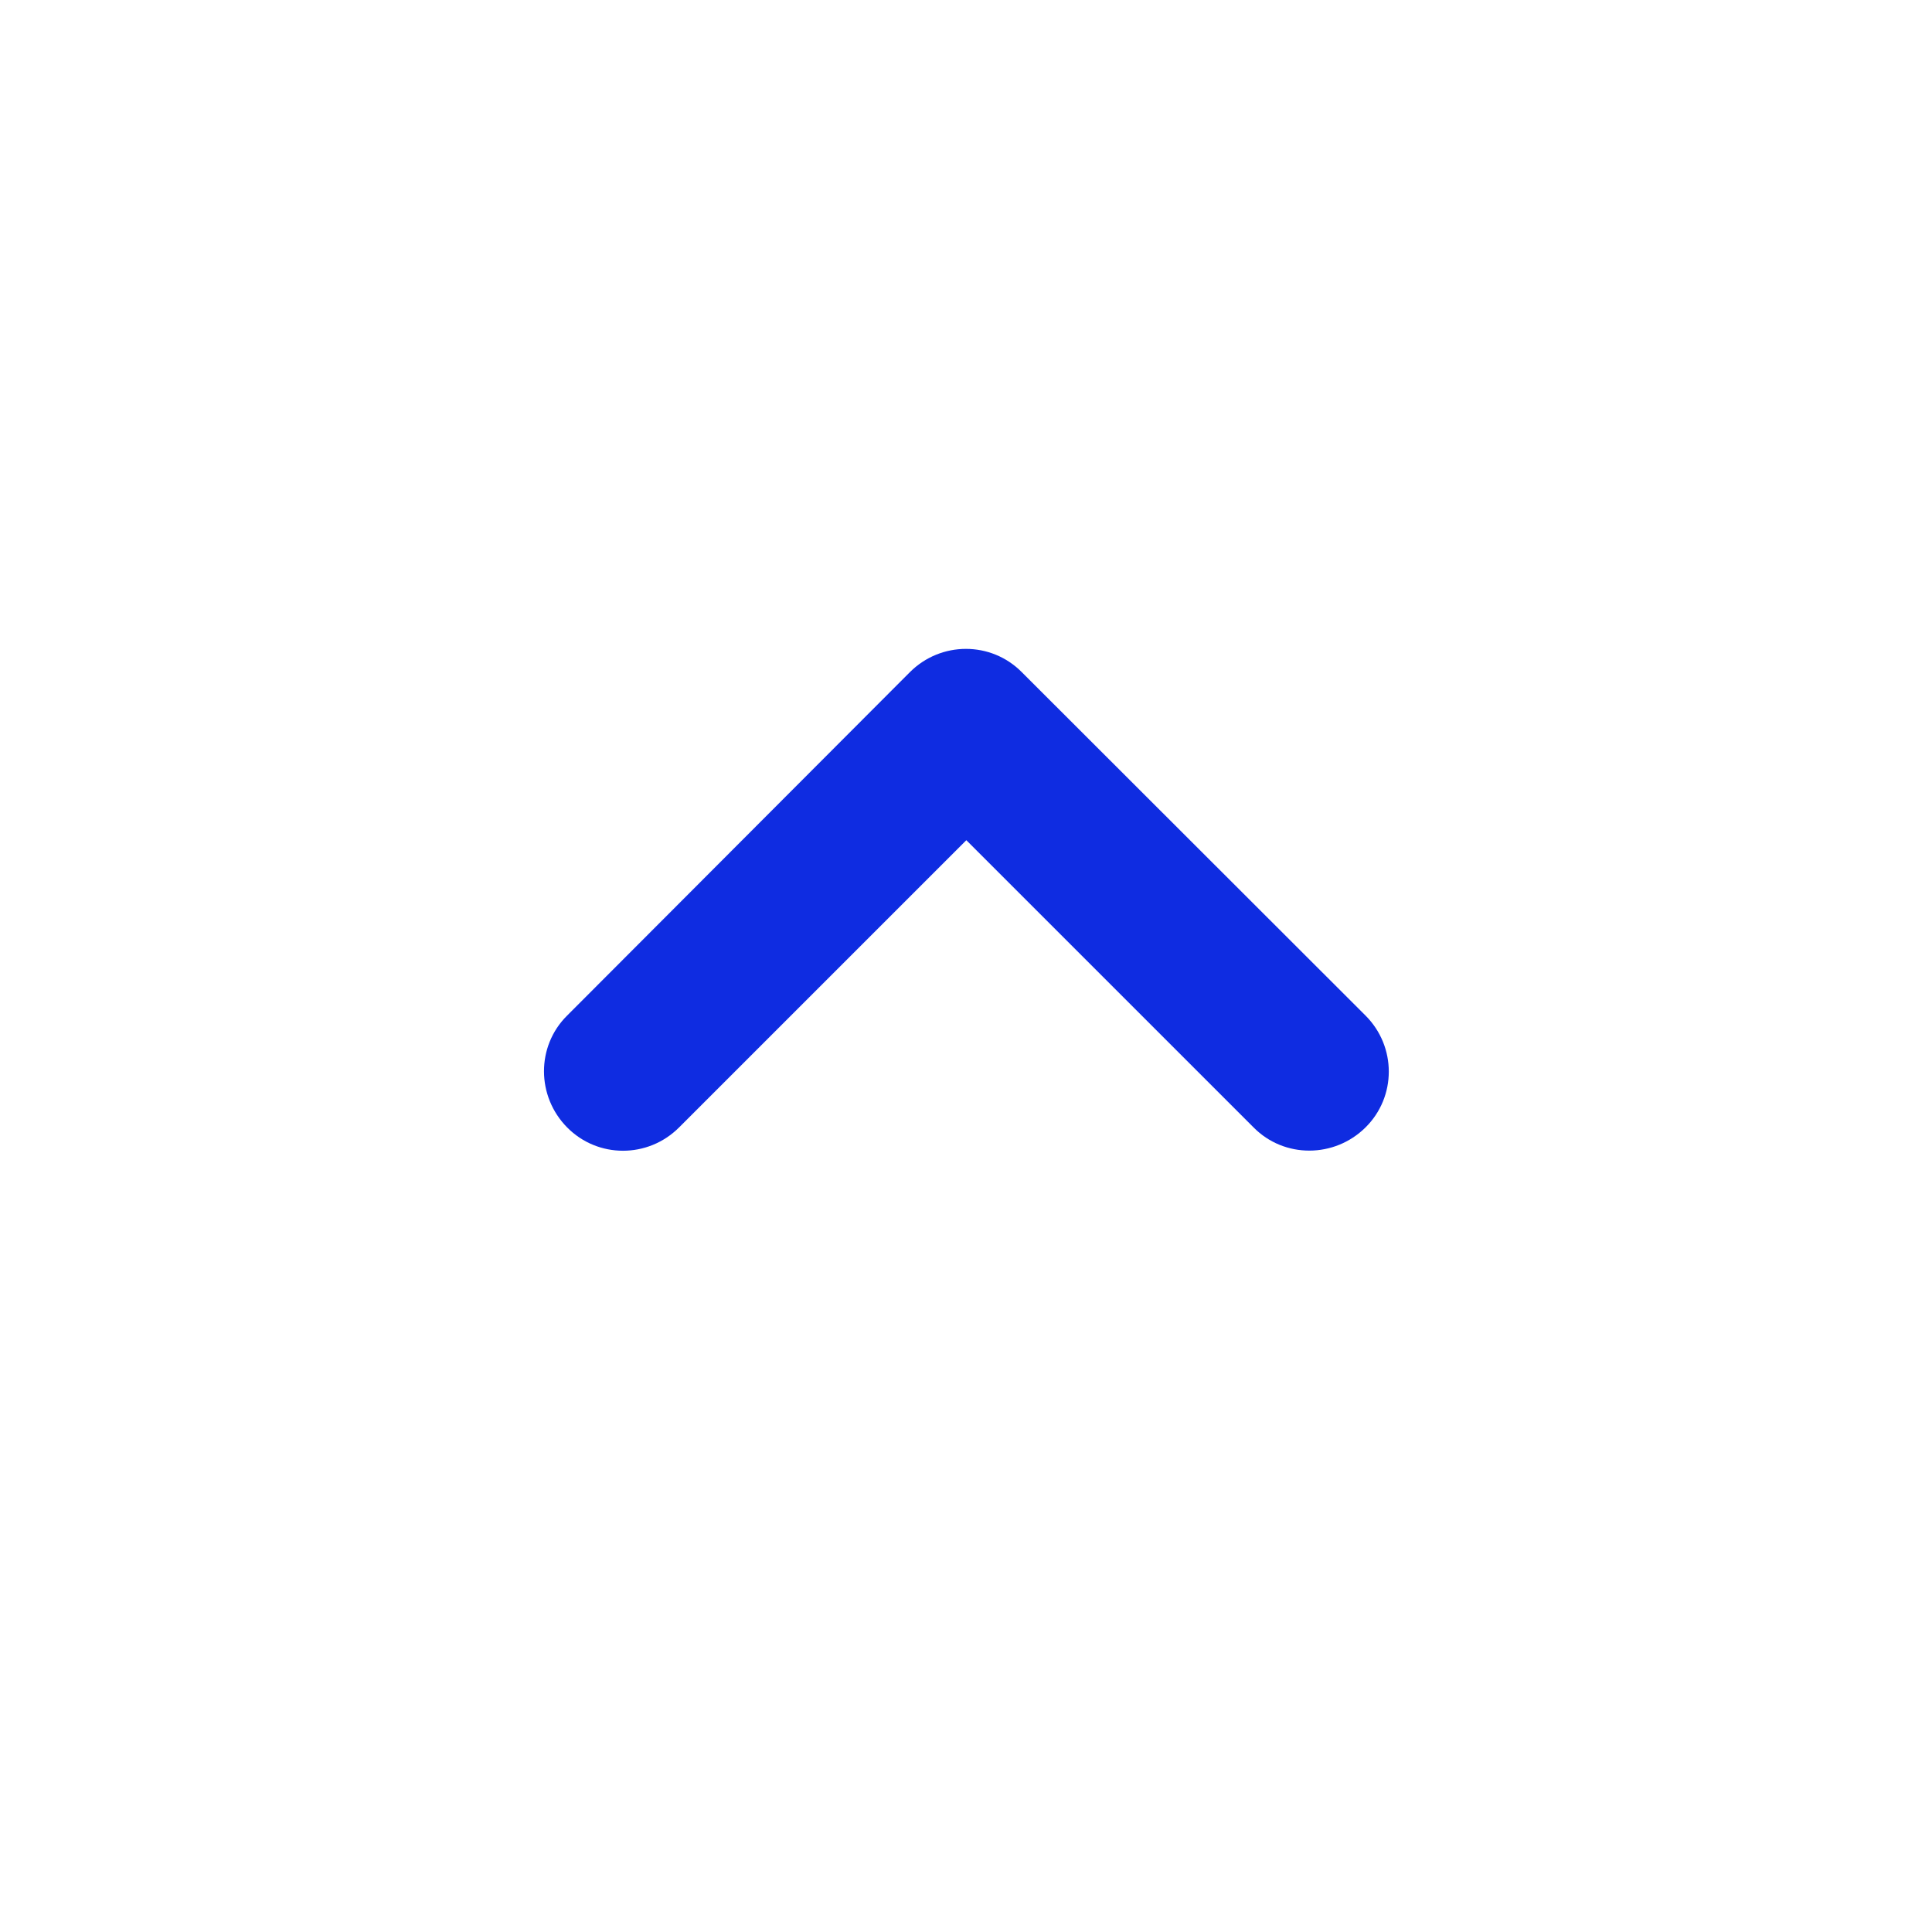
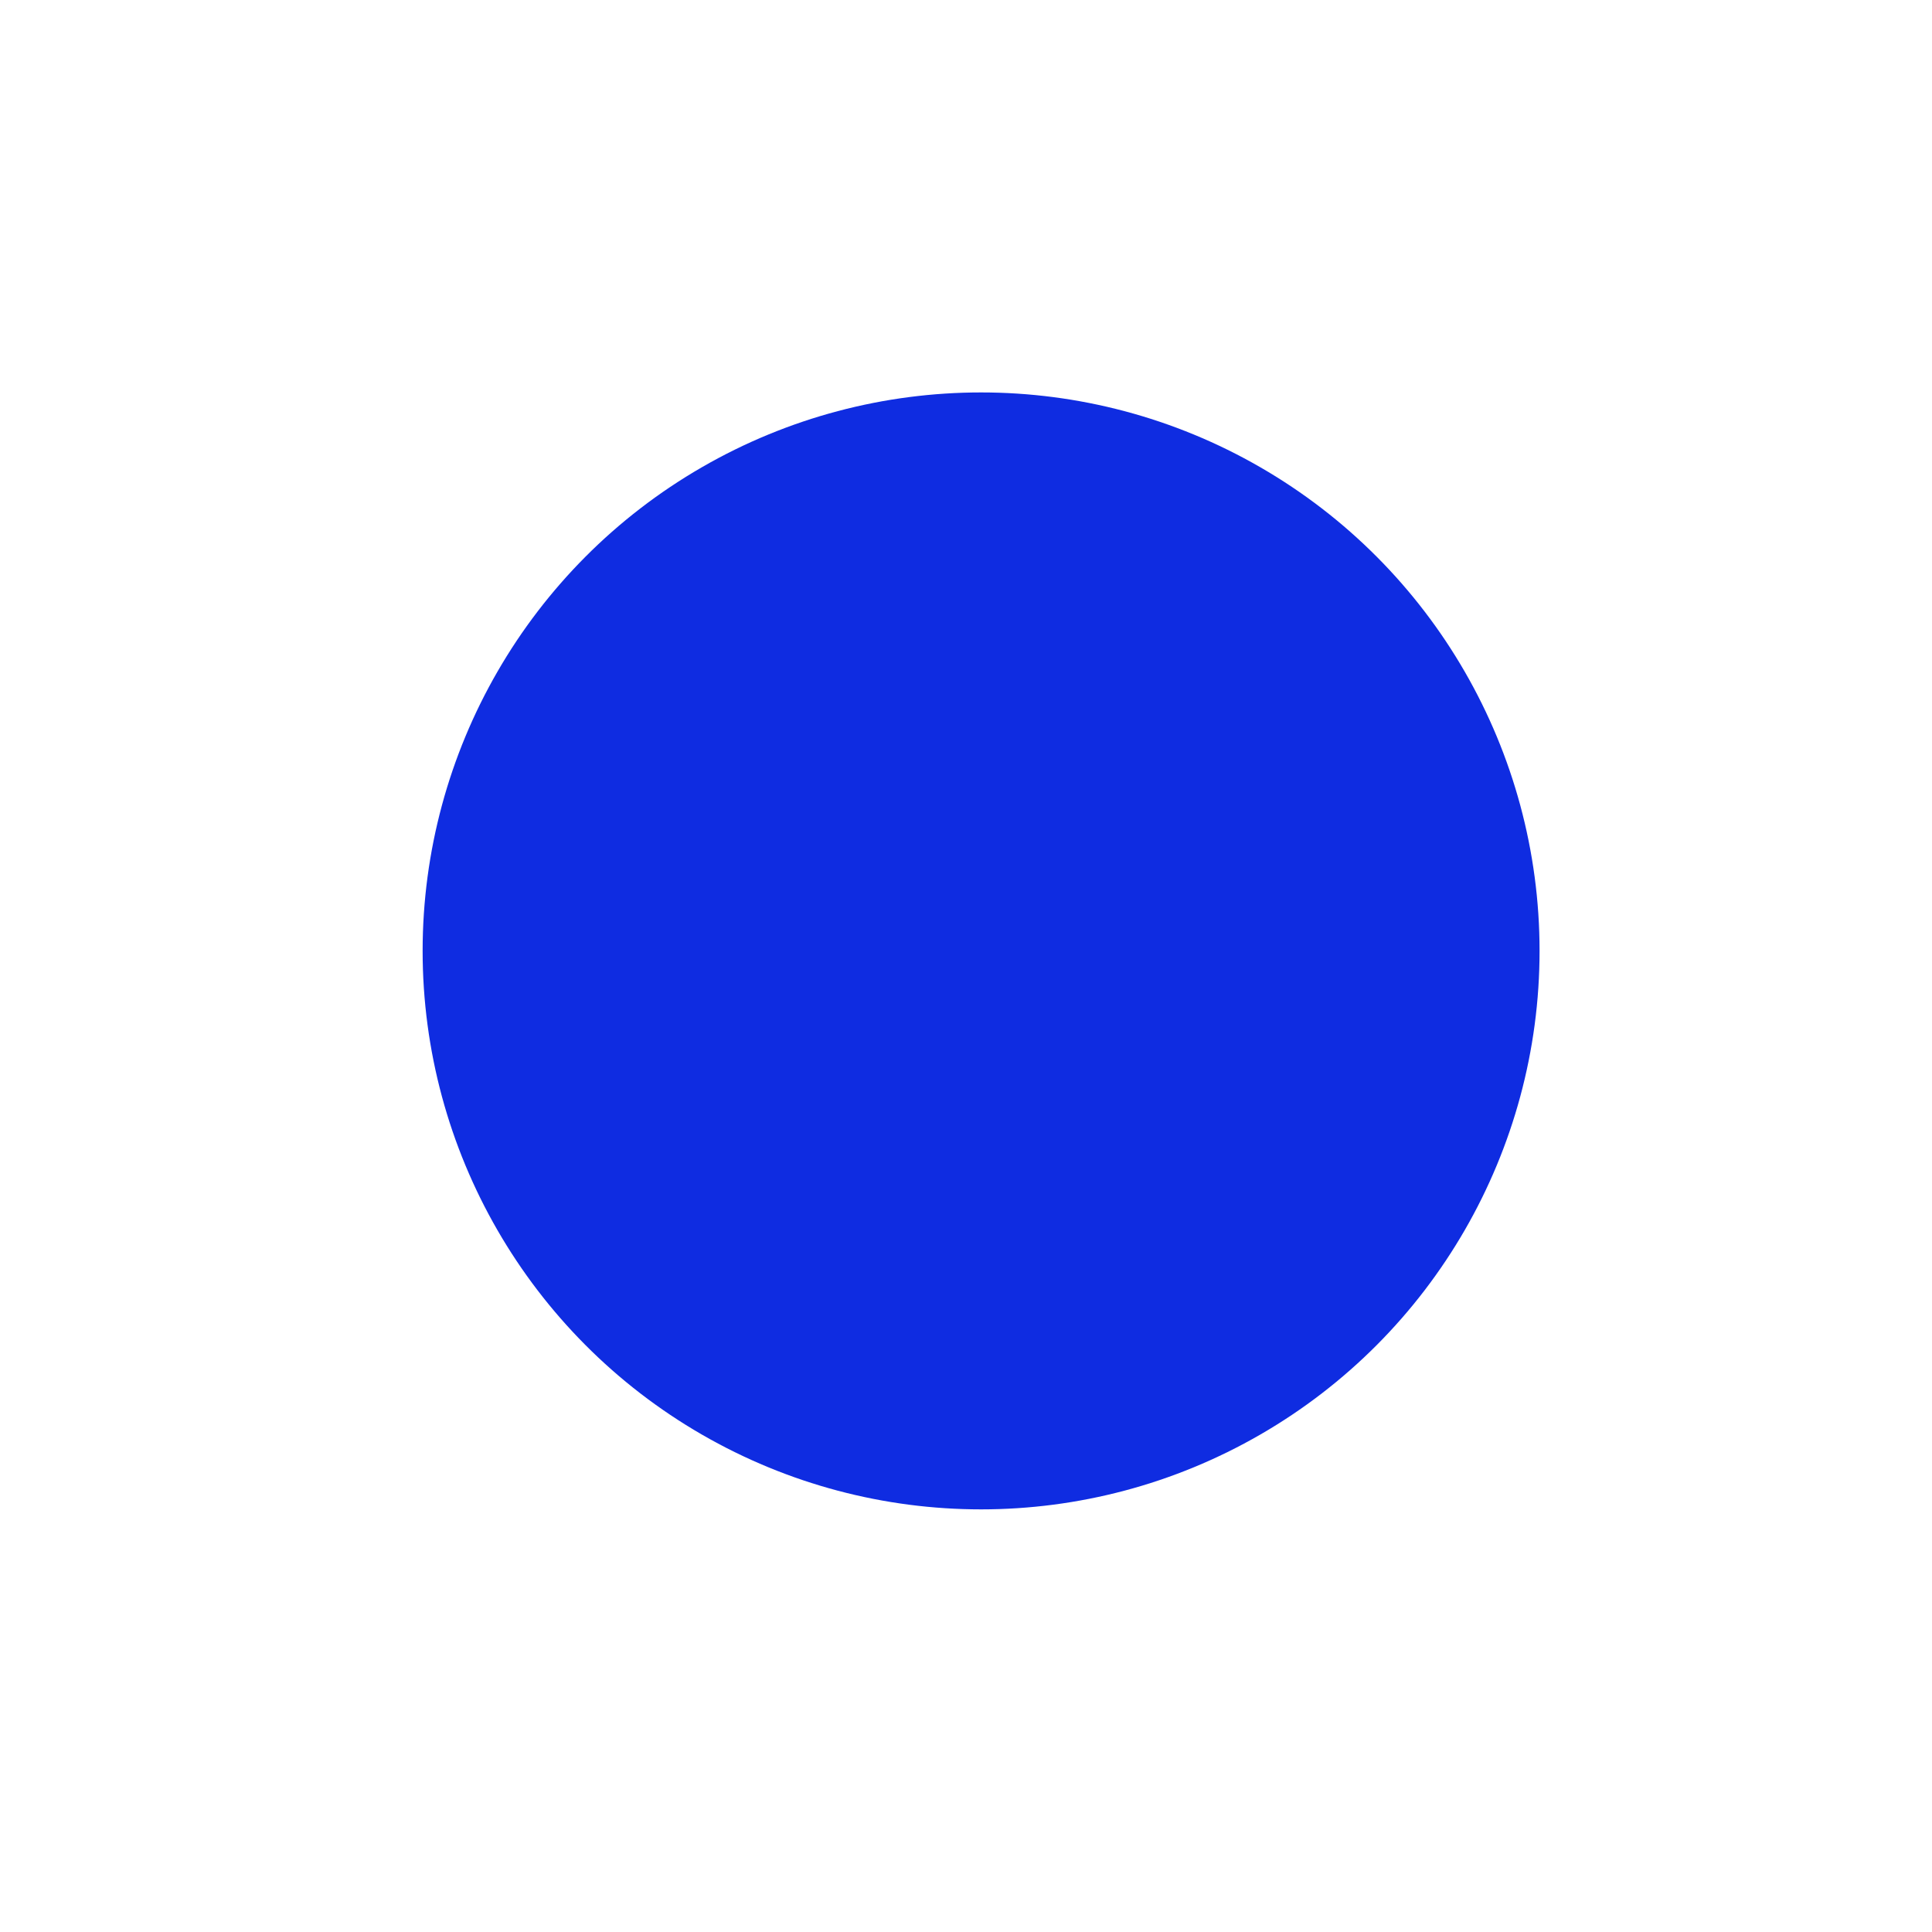
<svg xmlns="http://www.w3.org/2000/svg" width="64" height="64" viewBox="0 0 64 64" fill="none">
  <g id="Social Media" filter="url(#filter0_d_2422_12784)">
    <circle id="Ellipse 13" cx="32.5" cy="29.5" r="18.5" fill="#0F2CE1" />
-     <path id="Vector" d="M32 58C39.426 58 46.548 55.05 51.799 49.799C57.05 44.548 60 37.426 60 30C60 22.574 57.05 15.452 51.799 10.201C46.548 4.95 39.426 2 32 2C24.574 2 17.452 4.95 12.201 10.201C6.95 15.452 4 22.574 4 30C4 37.426 6.95 44.548 12.201 49.799C17.452 55.05 24.574 58 32 58ZM45.234 31.641C46.263 32.669 46.263 34.331 45.234 35.348C44.206 36.366 42.544 36.377 41.527 35.348L32.011 25.833L22.495 35.348C21.467 36.377 19.805 36.377 18.788 35.348C17.77 34.32 17.759 32.658 18.788 31.641L30.141 20.266C31.169 19.238 32.831 19.238 33.848 20.266L45.234 31.641Z" fill="white" />
  </g>
  <defs>
    <filter id="filter0_d_2422_12784" x="0" y="0" width="64" height="64" filterUnits="userSpaceOnUse" color-interpolation-filters="sRGB">
      <feFlood flood-opacity="0" result="BackgroundImageFix" />
      <feColorMatrix in="SourceAlpha" type="matrix" values="0 0 0 0 0 0 0 0 0 0 0 0 0 0 0 0 0 0 127 0" result="hardAlpha" />
      <feOffset dy="2" />
      <feGaussianBlur stdDeviation="2" />
      <feComposite in2="hardAlpha" operator="out" />
      <feColorMatrix type="matrix" values="0 0 0 0 0 0 0 0 0 0 0 0 0 0 0 0 0 0 0.1 0" />
      <feBlend mode="normal" in2="BackgroundImageFix" result="effect1_dropShadow_2422_12784" />
      <feBlend mode="normal" in="SourceGraphic" in2="effect1_dropShadow_2422_12784" result="shape" />
    </filter>
  </defs>
</svg>